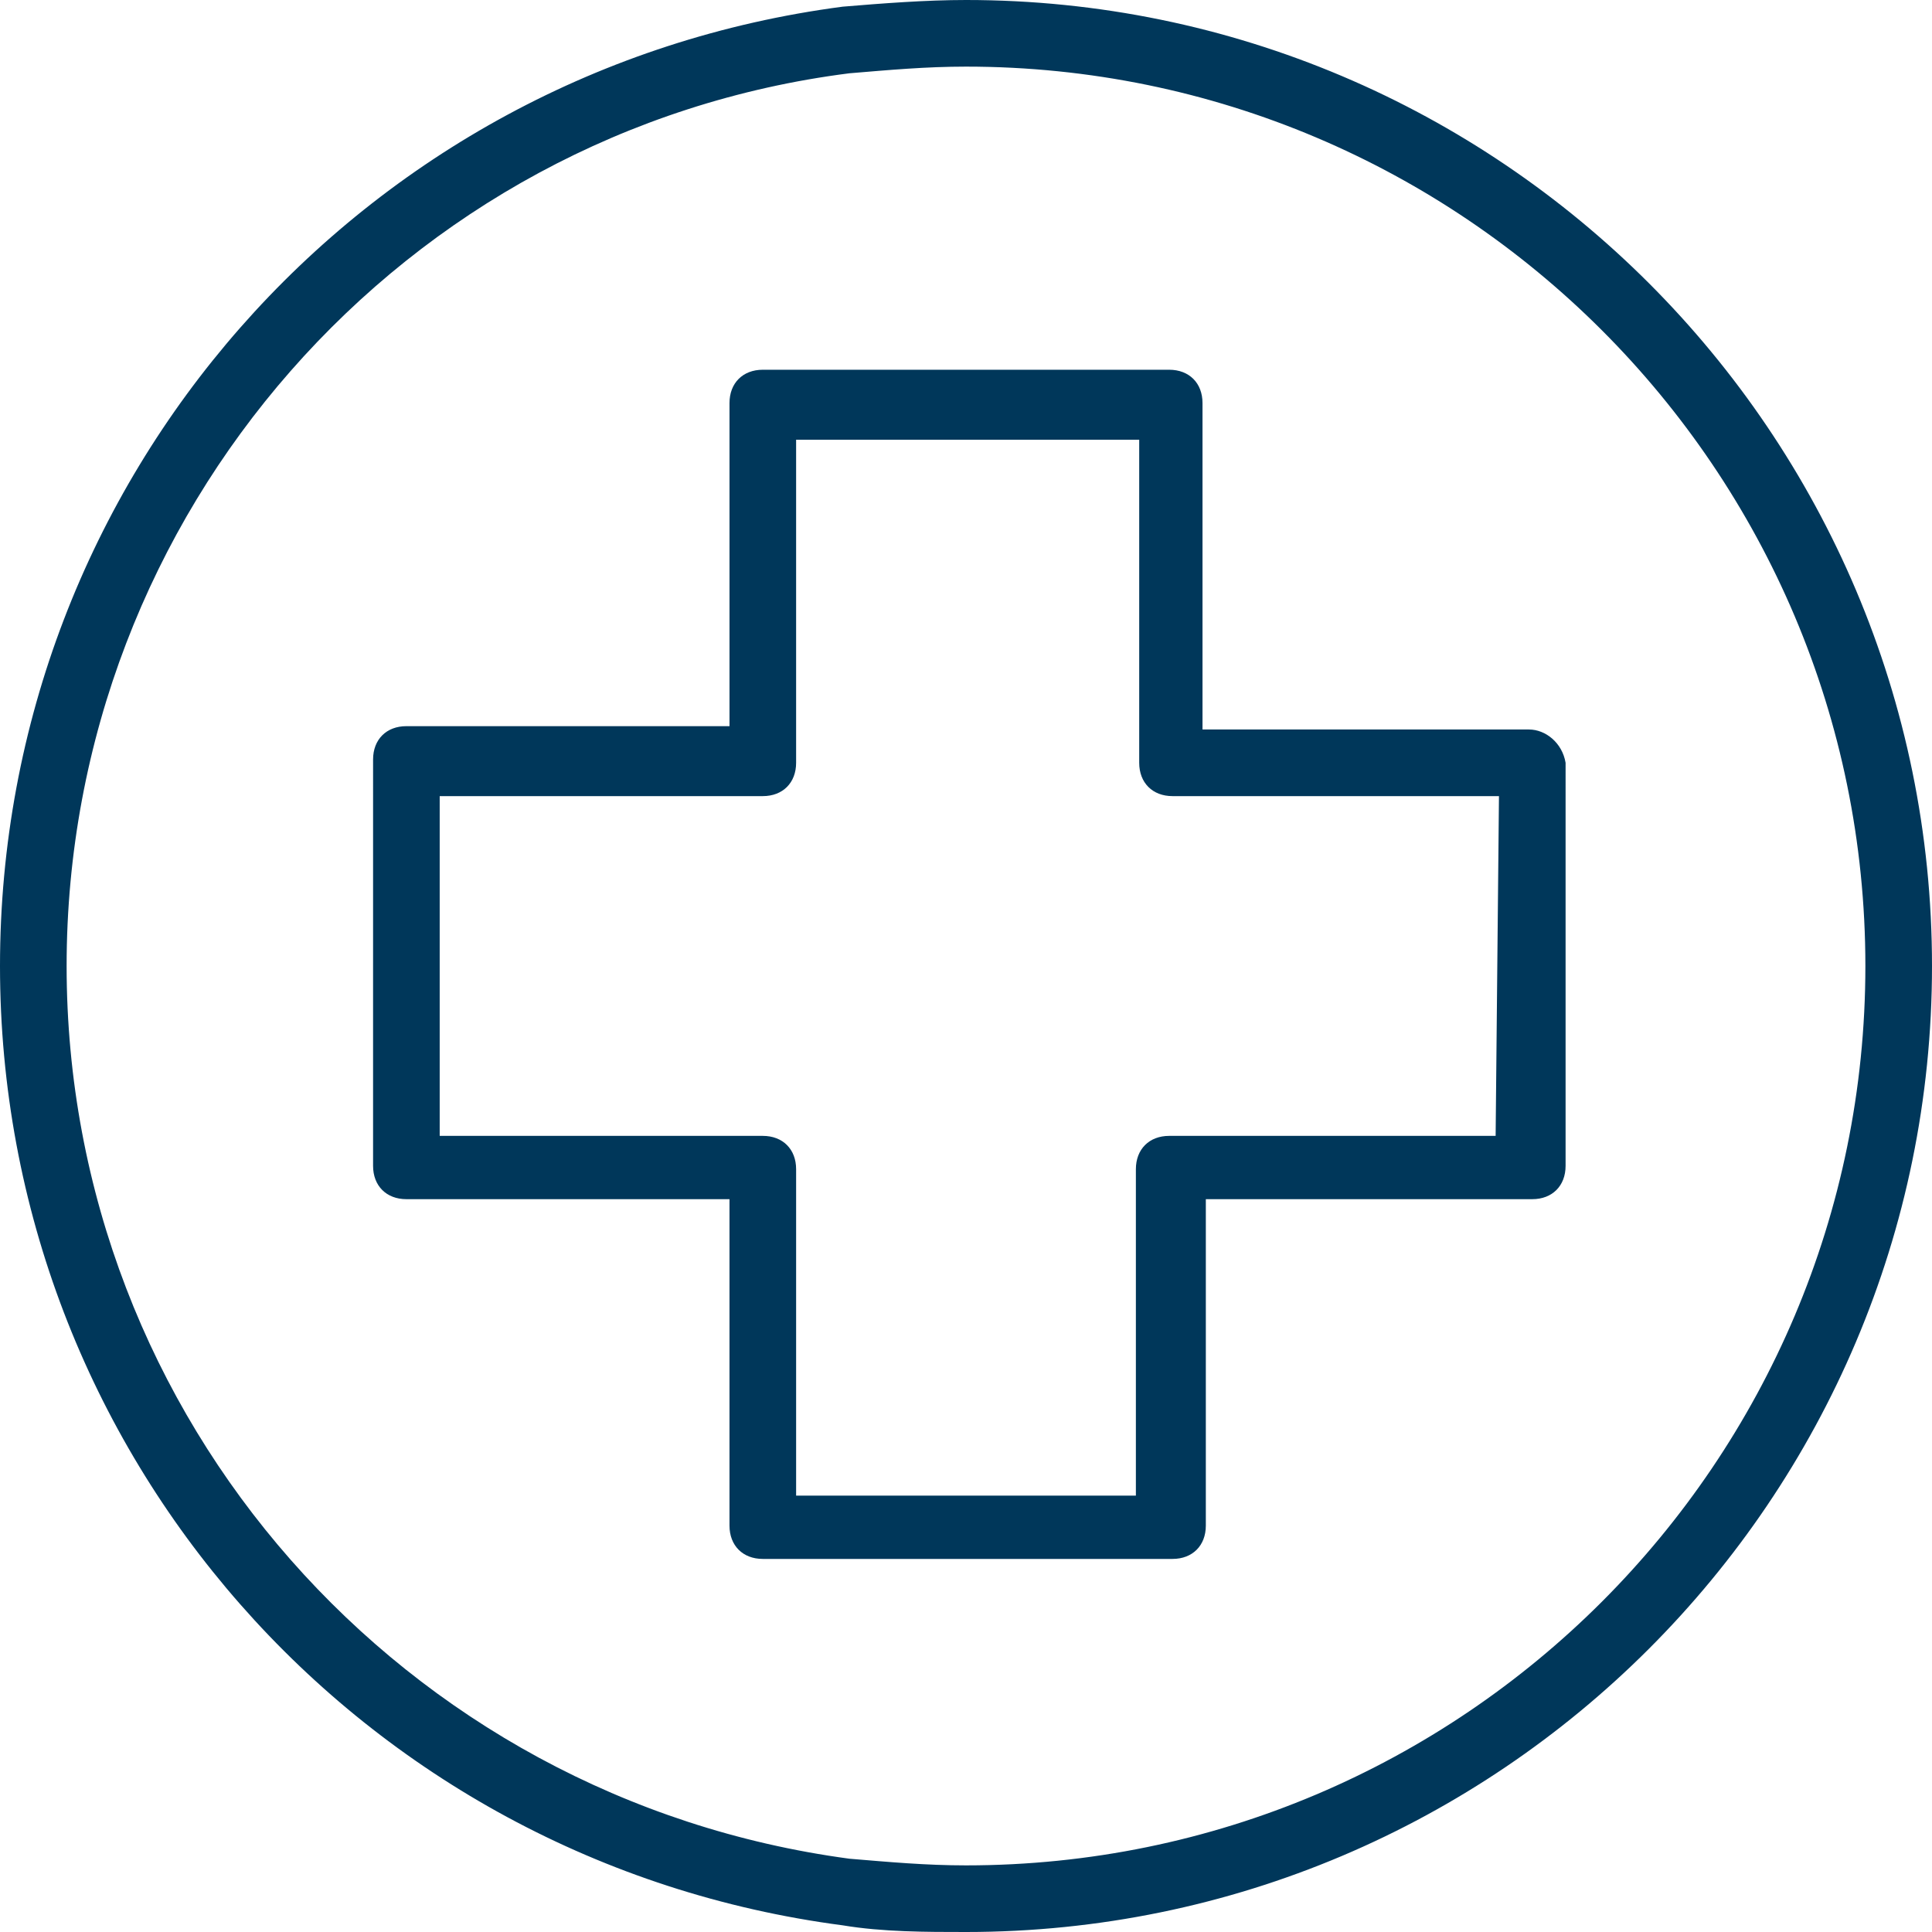
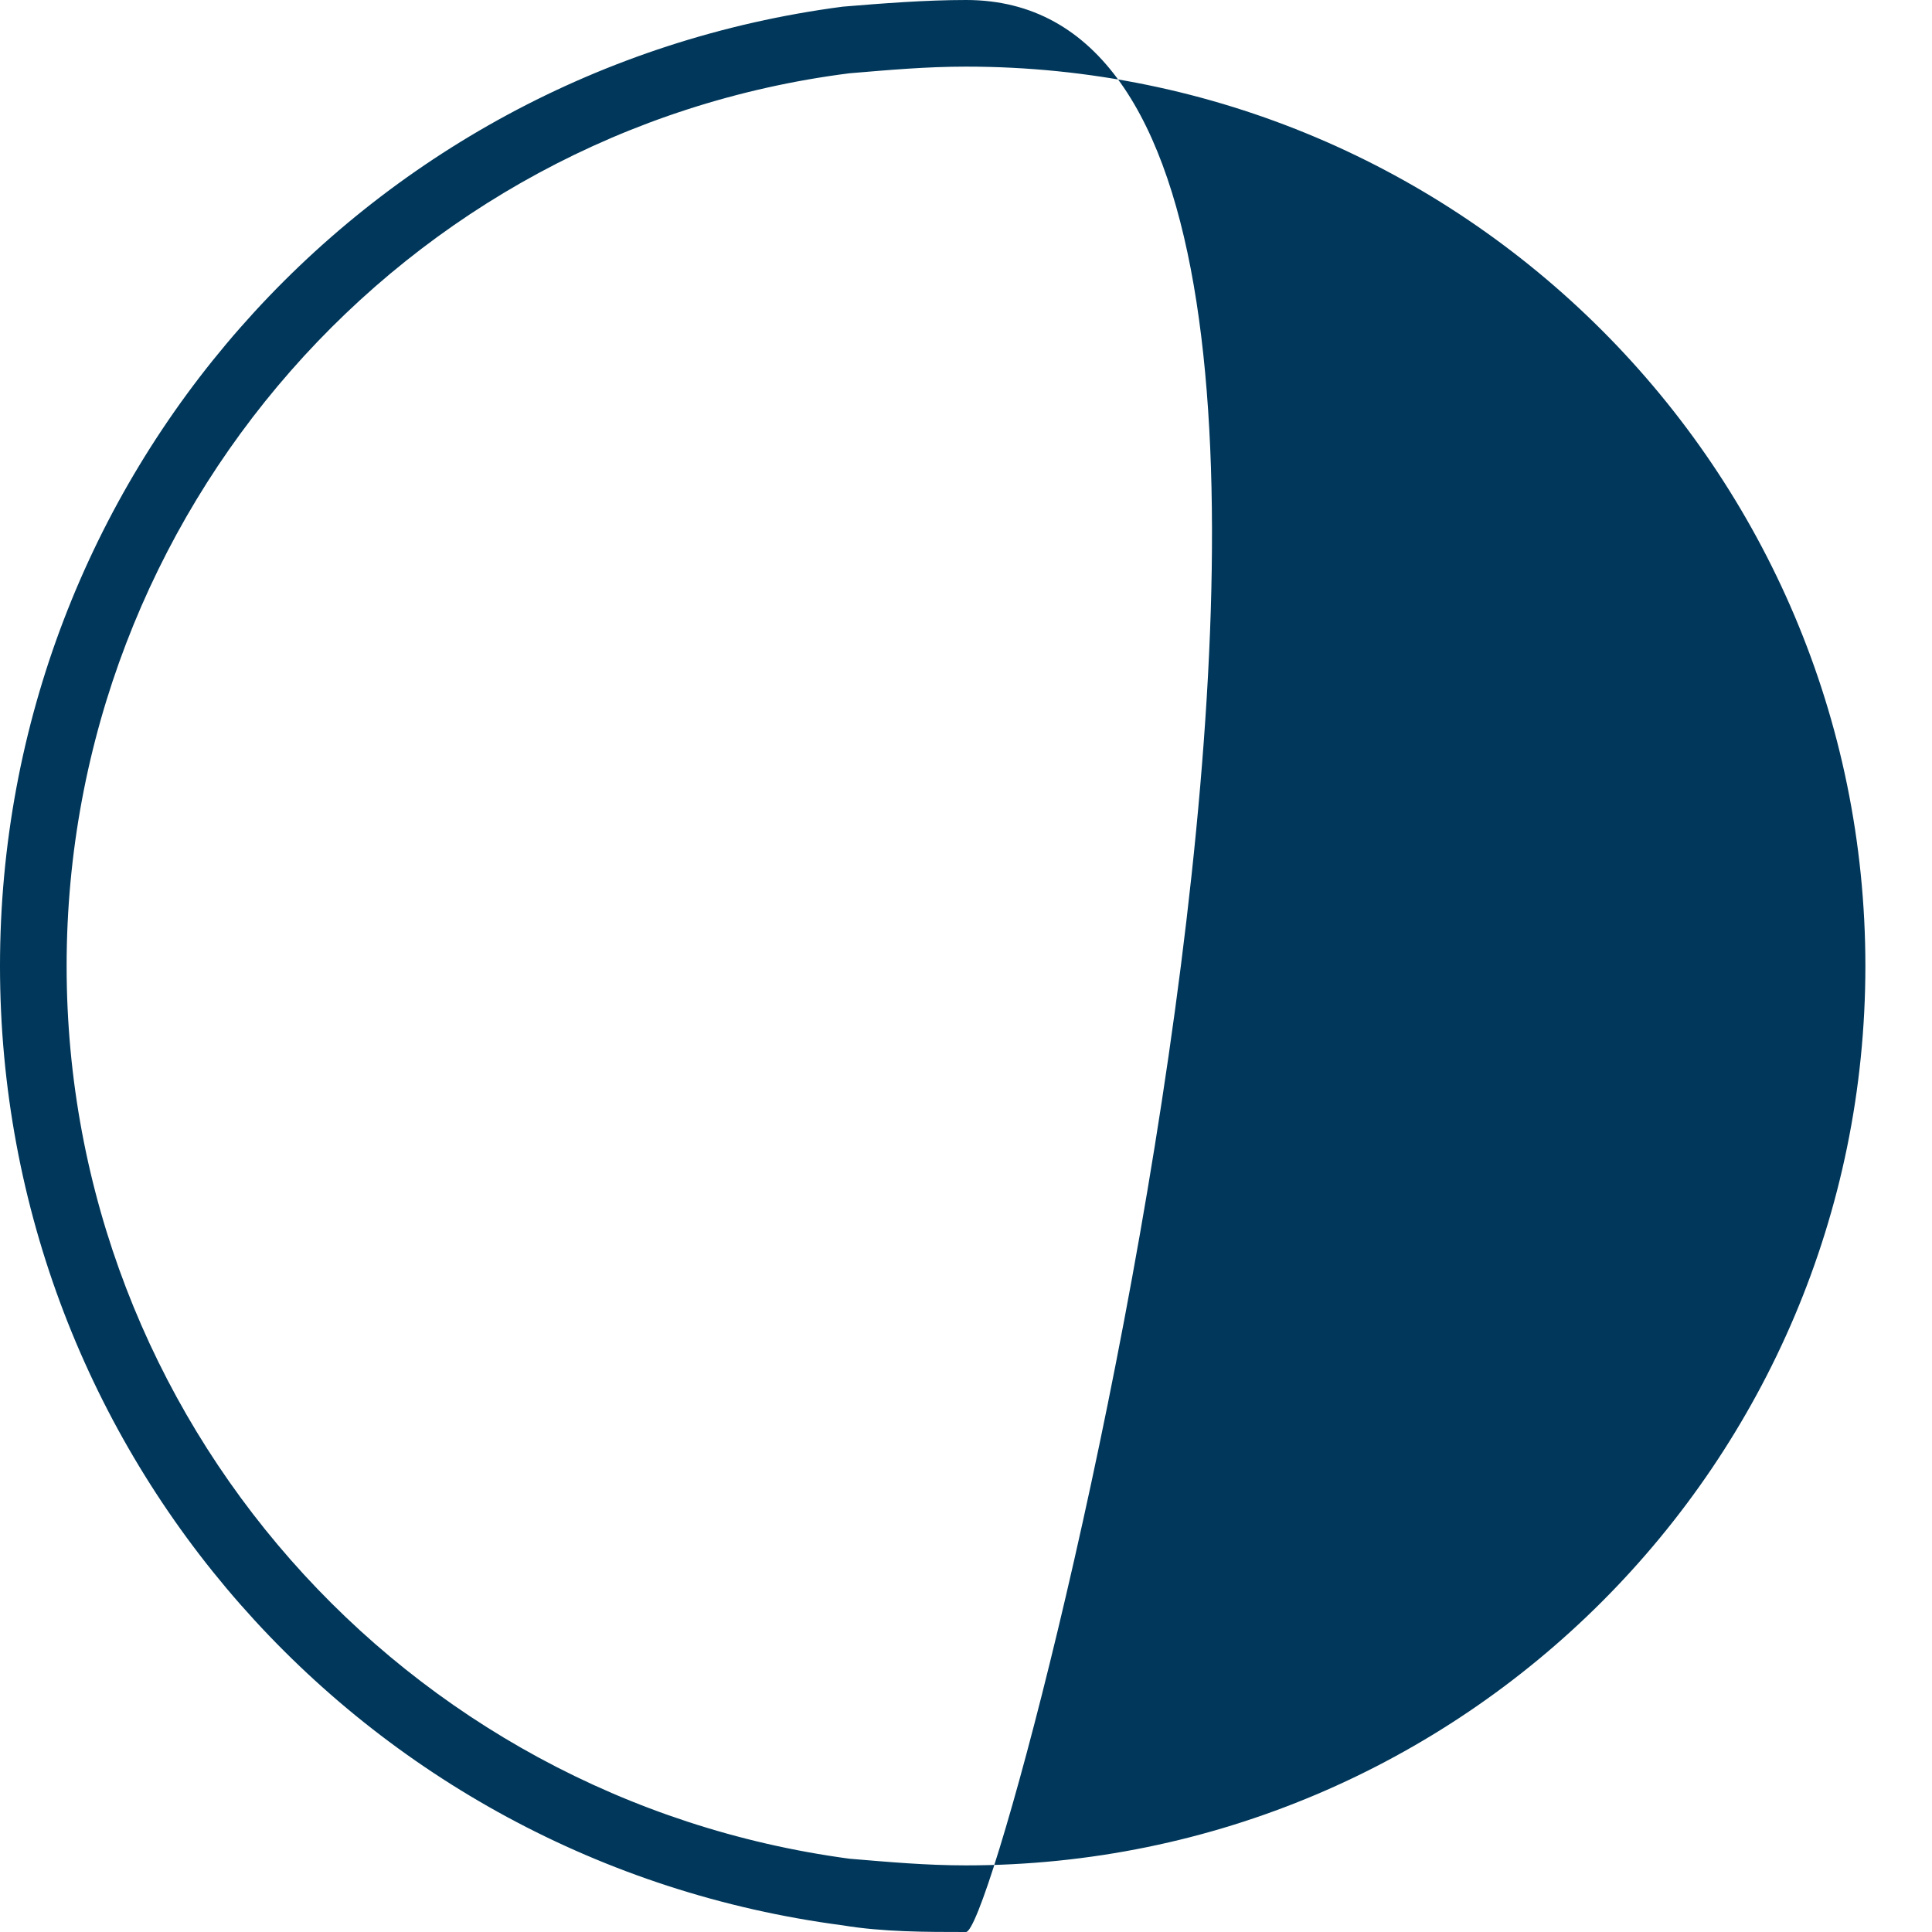
<svg xmlns="http://www.w3.org/2000/svg" version="1.1" id="Laag_1" x="0px" y="0px" viewBox="0 0 58 58" style="enable-background:new 0 0 58 58;" xml:space="preserve">
  <style type="text/css">
	.st0{fill:#00375A;}
</style>
-   <path class="st0" d="M29,0c-1.2,0-2.5,0.1-3.7,0.2C10.8,2.1,0,14.4,0,29s10.8,26.9,25.3,28.8C26.5,58,27.8,58,29,58  c16,0,29-13,29-29S45,0,29,0z M29,56c-1.2,0-2.3-0.1-3.5-0.2C12.1,54,2,42.6,2,29S12.1,3.9,25.5,2.2C26.7,2.1,27.8,2,29,2  c14.9,0,27,12.1,27,27S43.9,56,29,56z" />
-   <path class="st0" d="M45.9,21.9h-9.8v-9.8c0-0.6-0.4-1-1-1H22.9c-0.6,0-1,0.4-1,1v9.7h-9.7c-0.6,0-1,0.4-1,1V35c0,0.6,0.4,1,1,1h9.7  v9.8c0,0.6,0.4,1,1,1h12.3c0.6,0,1-0.4,1-1V36H46c0.6,0,1-0.4,1-1V22.9C46.9,22.3,46.4,21.9,45.9,21.9z M44.9,34.1h-9.8  c-0.6,0-1,0.4-1,1v9.8H23.9v-9.8c0-0.6-0.4-1-1-1h-9.7V23.9h9.7c0.6,0,1-0.4,1-1v-9.7h10.3v9.7c0,0.6,0.4,1,1,1H45L44.9,34.1  L44.9,34.1z" />
+   <path class="st0" d="M29,0c-1.2,0-2.5,0.1-3.7,0.2C10.8,2.1,0,14.4,0,29s10.8,26.9,25.3,28.8C26.5,58,27.8,58,29,58  S45,0,29,0z M29,56c-1.2,0-2.3-0.1-3.5-0.2C12.1,54,2,42.6,2,29S12.1,3.9,25.5,2.2C26.7,2.1,27.8,2,29,2  c14.9,0,27,12.1,27,27S43.9,56,29,56z" />
</svg>